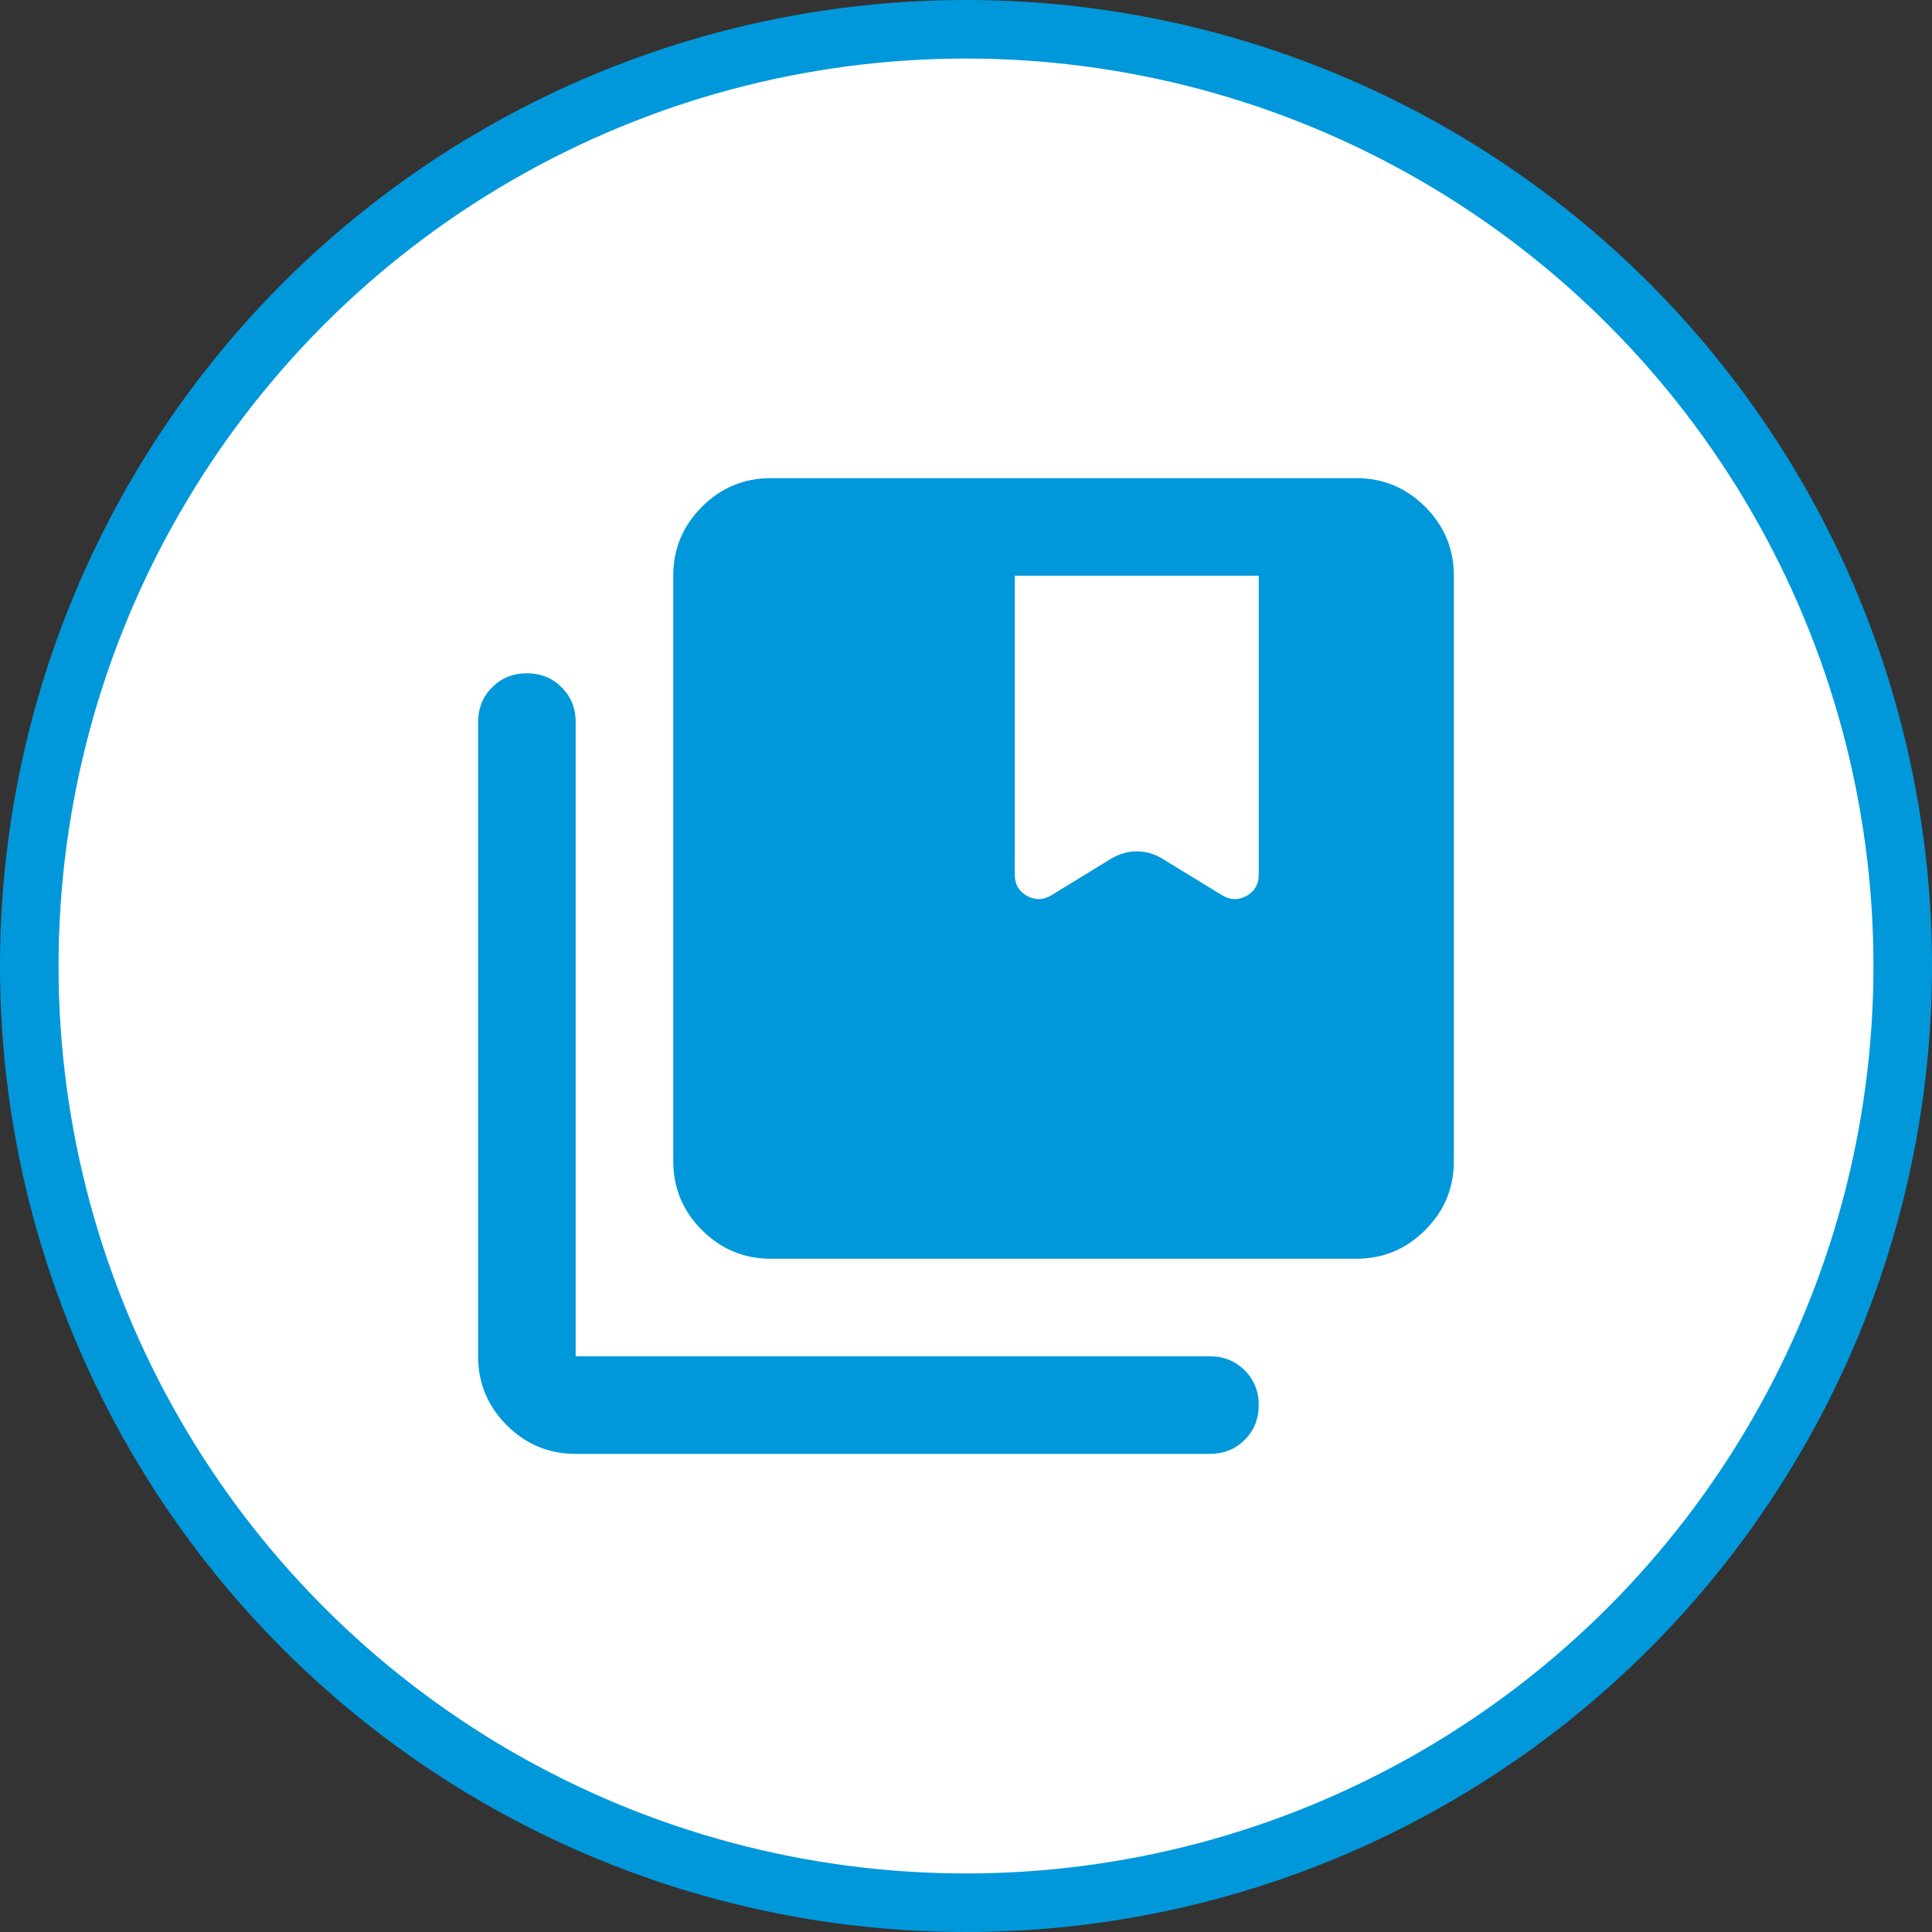
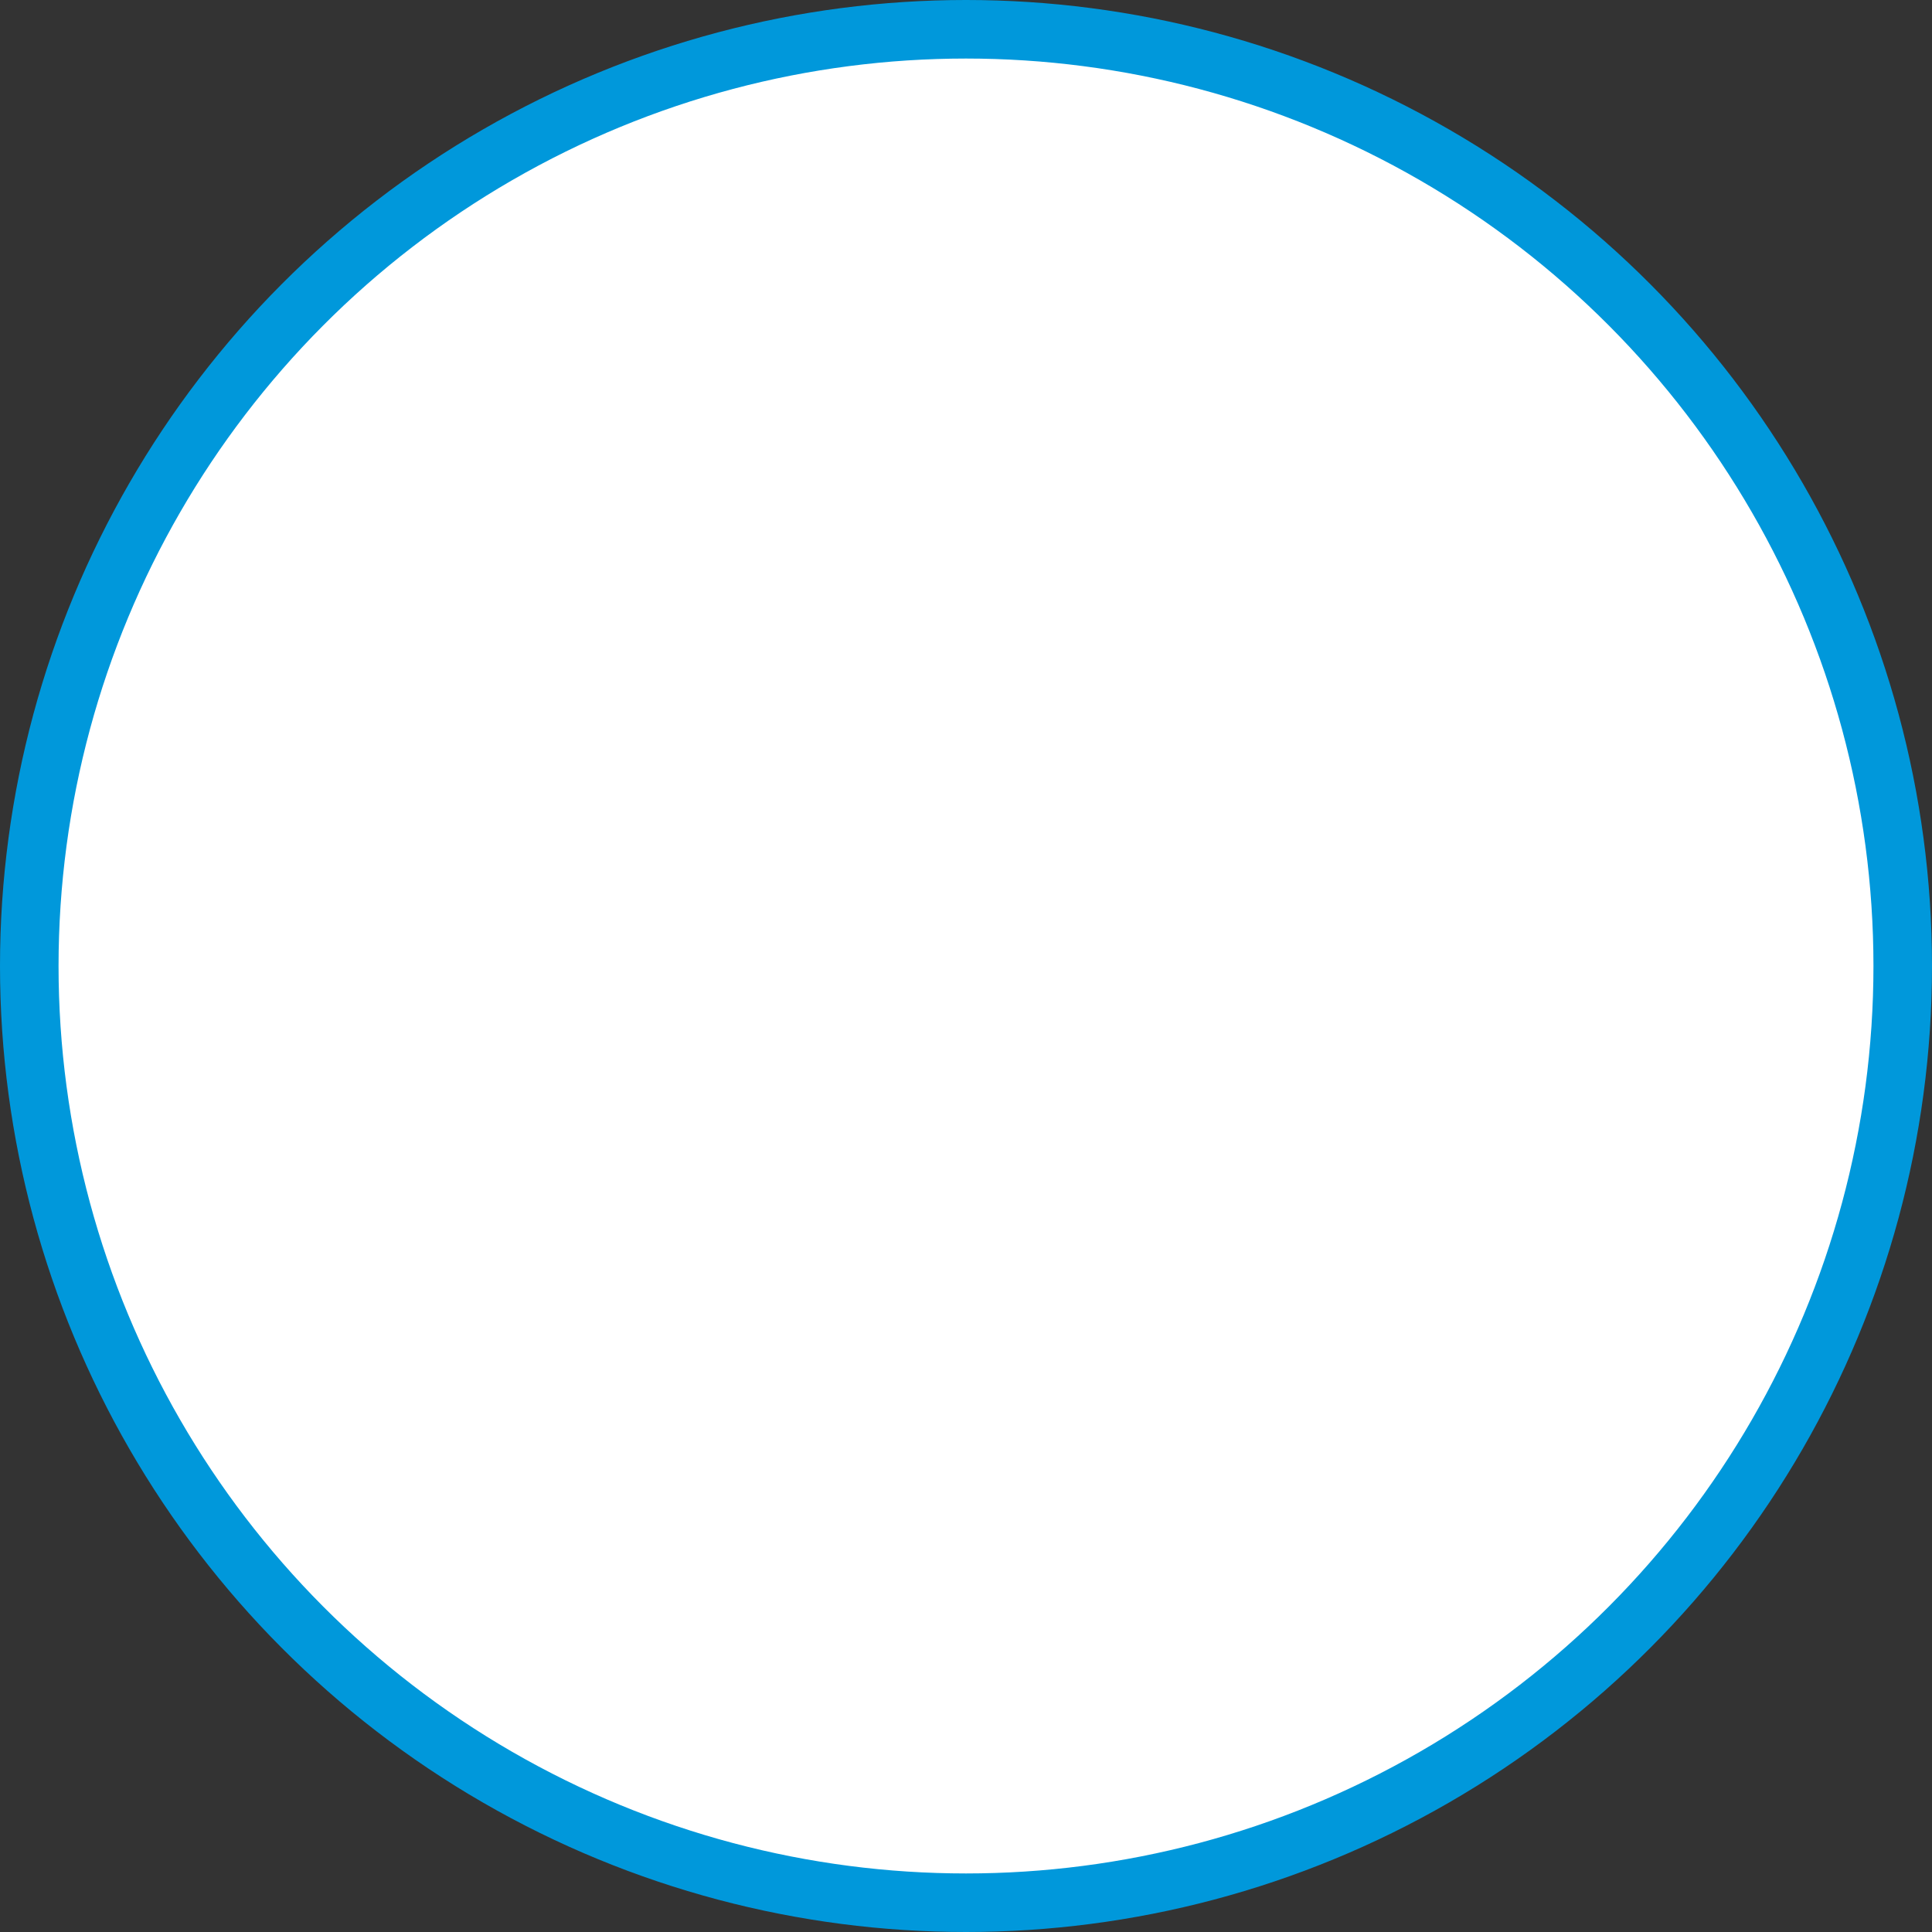
<svg xmlns="http://www.w3.org/2000/svg" width="66" height="66" viewBox="0 0 66 66" fill="none">
  <rect x="0" y="0" width="66" height="66" fill="#333333" stroke="none" />
  <g id="Group 216">
    <circle id="Ellipse 11" cx="33" cy="33" r="32" fill="white" stroke="#0098DB" stroke-width="2" />
    <g id="collections_bookmark">
      <mask id="mask0_1273_2800" style="mask-type:alpha" maskUnits="userSpaceOnUse" x="13" y="13" width="40" height="40">
-         <rect id="Bounding box" x="13" y="13" width="40" height="40" fill="#D9D9D9" />
-       </mask>
+         </mask>
      <g mask="url(#mask0_1273_2800)">
-         <path id="collections_bookmark_2" d="M26.333 43.001C25.416 43.001 24.632 42.674 23.979 42.022C23.326 41.369 23 40.584 23 39.667V19.667C23 18.751 23.326 17.966 23.979 17.313C24.632 16.66 25.416 16.334 26.333 16.334H46.333C47.25 16.334 48.034 16.66 48.687 17.313C49.34 17.966 49.666 18.751 49.666 19.667V39.667C49.666 40.584 49.34 41.369 48.687 42.022C48.034 42.674 47.25 43.001 46.333 43.001H26.333ZM19.666 49.667C18.75 49.667 17.965 49.341 17.312 48.688C16.659 48.035 16.333 47.251 16.333 46.334V24.667C16.333 24.195 16.493 23.799 16.812 23.48C17.132 23.16 17.527 23.001 18 23.001C18.472 23.001 18.868 23.16 19.187 23.48C19.507 23.799 19.666 24.195 19.666 24.667V46.334H41.333C41.805 46.334 42.201 46.494 42.52 46.813C42.84 47.133 43 47.528 43 48.001C43 48.473 42.84 48.869 42.52 49.188C42.201 49.508 41.805 49.667 41.333 49.667H19.666ZM34.666 29.876C34.666 30.209 34.805 30.452 35.083 30.605C35.361 30.758 35.639 30.751 35.916 30.584L37.958 29.334C38.236 29.167 38.528 29.084 38.833 29.084C39.139 29.084 39.43 29.167 39.708 29.334L41.75 30.584C42.028 30.751 42.305 30.758 42.583 30.605C42.861 30.452 43 30.209 43 29.876V19.667H34.666V29.876Z" fill="#0098DB" />
+         <path id="collections_bookmark_2" d="M26.333 43.001C25.416 43.001 24.632 42.674 23.979 42.022C23.326 41.369 23 40.584 23 39.667V19.667C23 18.751 23.326 17.966 23.979 17.313C24.632 16.66 25.416 16.334 26.333 16.334H46.333C47.25 16.334 48.034 16.66 48.687 17.313C49.34 17.966 49.666 18.751 49.666 19.667V39.667C49.666 40.584 49.34 41.369 48.687 42.022C48.034 42.674 47.25 43.001 46.333 43.001H26.333ZM19.666 49.667C16.659 48.035 16.333 47.251 16.333 46.334V24.667C16.333 24.195 16.493 23.799 16.812 23.48C17.132 23.16 17.527 23.001 18 23.001C18.472 23.001 18.868 23.16 19.187 23.48C19.507 23.799 19.666 24.195 19.666 24.667V46.334H41.333C41.805 46.334 42.201 46.494 42.52 46.813C42.84 47.133 43 47.528 43 48.001C43 48.473 42.84 48.869 42.52 49.188C42.201 49.508 41.805 49.667 41.333 49.667H19.666ZM34.666 29.876C34.666 30.209 34.805 30.452 35.083 30.605C35.361 30.758 35.639 30.751 35.916 30.584L37.958 29.334C38.236 29.167 38.528 29.084 38.833 29.084C39.139 29.084 39.43 29.167 39.708 29.334L41.75 30.584C42.028 30.751 42.305 30.758 42.583 30.605C42.861 30.452 43 30.209 43 29.876V19.667H34.666V29.876Z" fill="#0098DB" />
      </g>
    </g>
  </g>
</svg>